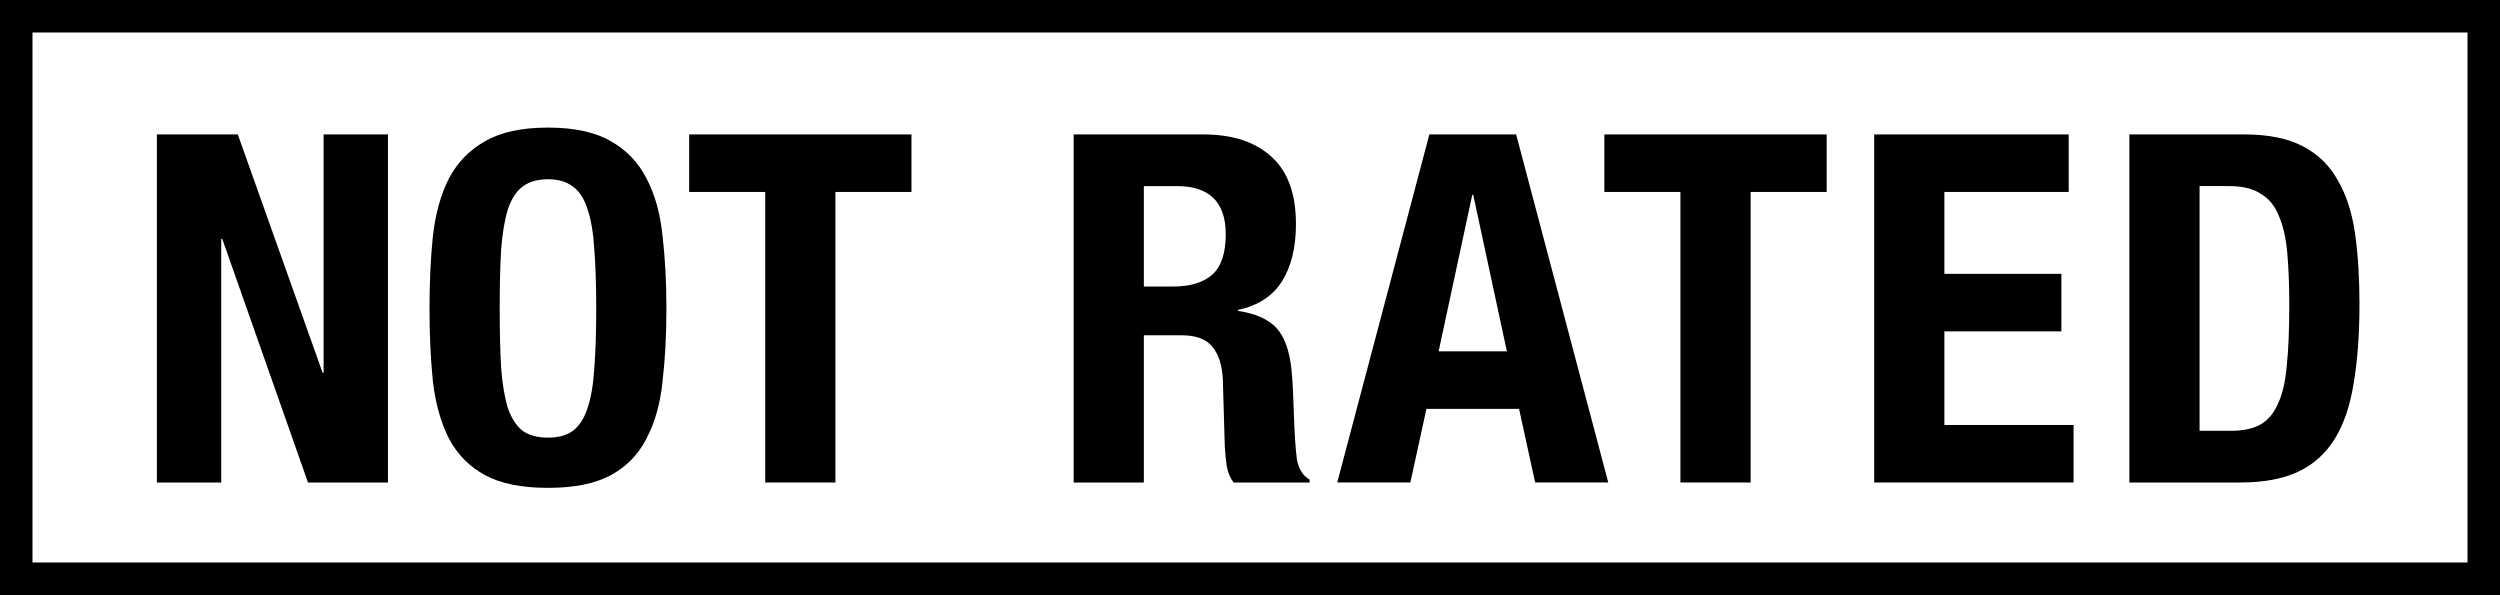
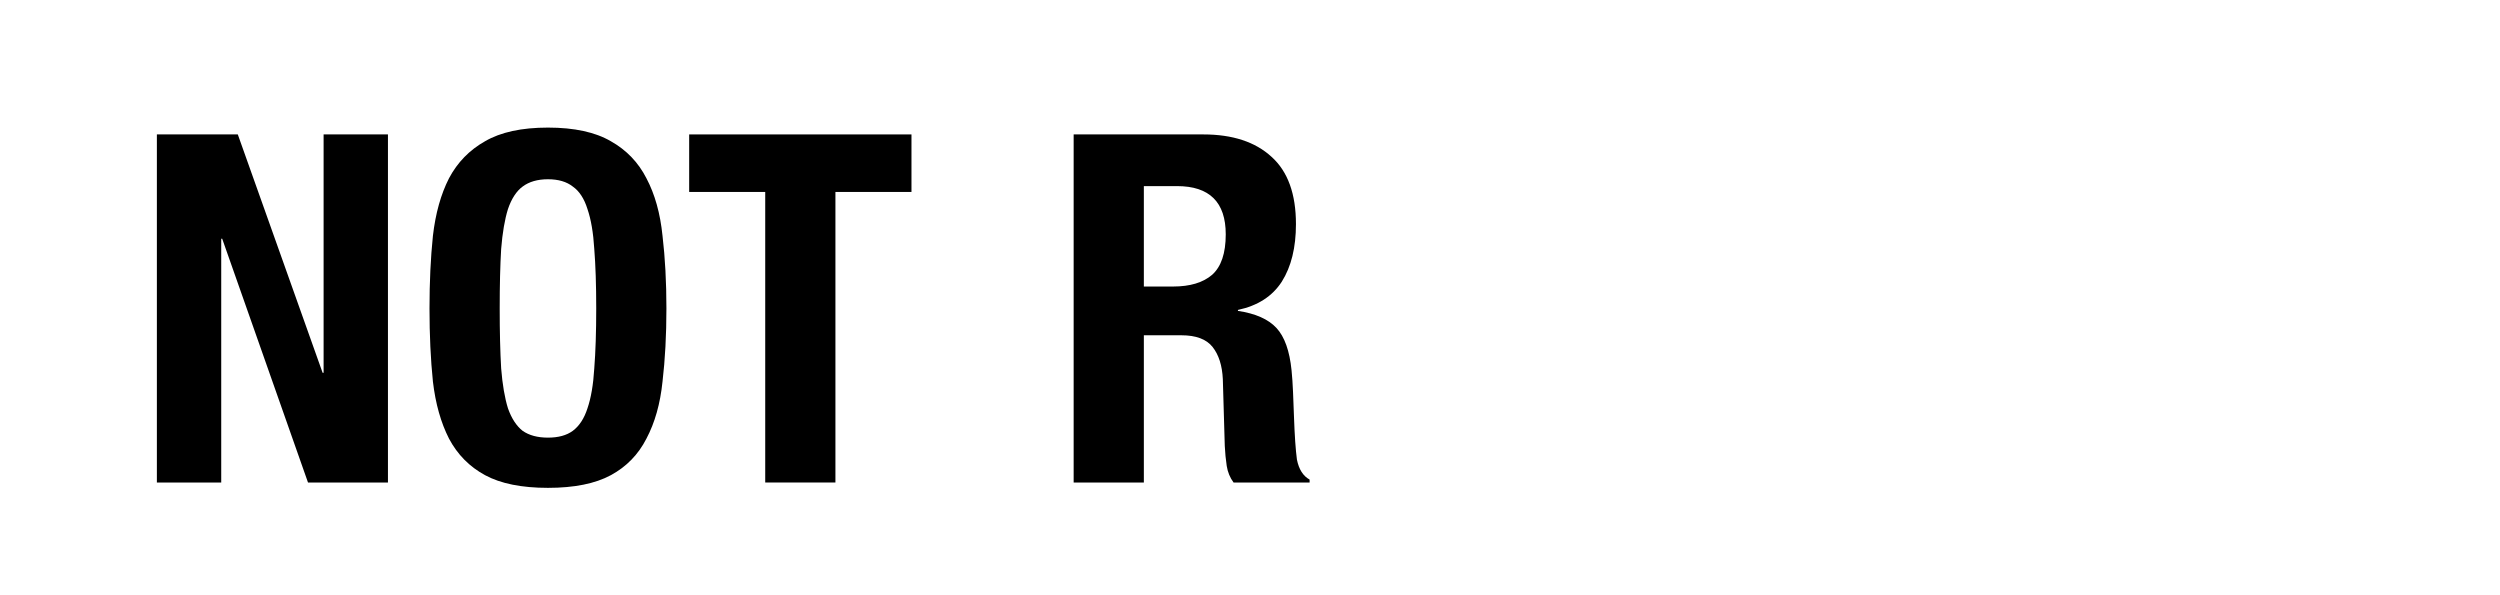
<svg xmlns="http://www.w3.org/2000/svg" width="1e3" height="238" fill="none" version="1.1" viewBox="0 0 1e3 238">
  <rect height="100%" width="100%" fill="#fff" />
  <g fill="#000">
-     <path d="M987 13H13V225H987V13ZM0 0V238H1000V0H0Z" clip-rule="evenodd" fill-rule="evenodd" />
    <path d="M95.12 53.77L129.05 149.125H129.44V53.77H155.18V193H123.2L88.88 95.5H88.49V193H62.75V53.77H95.12Z" />
    <path d="m199.88 123.38c0 9.36 0.195 17.355 0.585 23.985 0.52 6.5 1.43 11.83 2.73 15.99 1.43 4.03 3.38 7.02 5.85 8.97 2.6 1.82 5.98 2.73 10.14 2.73s7.475-0.91 9.945-2.73c2.6-1.95 4.55-4.94 5.85-8.97 1.43-4.16 2.34-9.49 2.73-15.99 0.52-6.63 0.78-14.625 0.78-23.985s-0.26-17.29-0.78-23.79c-0.39-6.5-1.3-11.83-2.73-15.99-1.3-4.16-3.25-7.15-5.85-8.97-2.47-1.95-5.785-2.925-9.945-2.925s-7.54 0.975-10.14 2.925c-2.47 1.82-4.42 4.81-5.85 8.97-1.3 4.16-2.21 9.49-2.73 15.99-0.39 6.5-0.585 14.43-0.585 23.79zm-28.08 0c0-10.53 0.455-20.215 1.365-29.055 1.04-8.97 3.185-16.64 6.435-23.01 3.38-6.37 8.19-11.31 14.43-14.82 6.24-3.64 14.625-5.46 25.155-5.46s18.915 1.82 25.155 5.46c6.24 3.51 10.985 8.45 14.235 14.82 3.38 6.37 5.525 14.04 6.435 23.01 1.04 8.84 1.56 18.525 1.56 29.055 0 10.66-0.52 20.41-1.56 29.25-0.91 8.84-3.055 16.445-6.435 22.815-3.25 6.37-7.995 11.245-14.235 14.625s-14.625 5.07-25.155 5.07-18.915-1.69-25.155-5.07-11.05-8.255-14.43-14.625c-3.25-6.37-5.395-13.975-6.435-22.815-0.91-8.84-1.365-18.59-1.365-29.25z" />
    <path d="m364.59 53.77v23.01h-30.42v116.22h-28.08v-116.22h-30.42v-23.01h88.92z" />
    <path d="m429.46 53.77h51.87c11.7 0 20.8 2.99 27.3 8.97 6.5 5.85 9.75 14.82 9.75 26.91 0 9.36-1.885 17.03-5.655 23.01-3.77 5.85-9.62 9.62-17.55 11.31v0.39c7.02 1.04 12.155 3.315 15.405 6.825s5.265 9.165 6.045 16.965c0.26 2.6 0.455 5.46 0.585 8.58 0.13 2.99 0.26 6.37 0.39 10.14 0.26 7.41 0.65 13.065 1.17 16.965 0.78 3.9 2.47 6.565 5.07 7.995v1.17h-30.42c-1.43-1.95-2.34-4.16-2.73-6.63-0.39-2.6-0.65-5.265-0.78-7.995l-0.78-26.715c-0.26-5.46-1.625-9.75-4.095-12.87s-6.63-4.68-12.48-4.68h-15.015v58.89h-28.08v-139.23zm28.08 60.84h11.7c6.76 0 11.96-1.56 15.6-4.68 3.64-3.25 5.46-8.645 5.46-16.185 0-12.87-6.5-19.305-19.5-19.305h-13.26v40.17z" />
-     <path d="m602.75 140.54-13.455-62.595h-0.39l-13.455 62.595h27.3zm3.705-86.775 36.855 139.23h-29.25l-6.435-29.445h-37.05l-6.435 29.445h-29.25l36.855-139.23h34.71z" />
-     <path d="m730.67 53.77v23.01h-30.42v116.22h-28.08v-116.22h-30.42v-23.01h88.92z" />
-     <path d="m827.48 53.77v23.01h-49.725v32.76h46.8v23.01h-46.8v37.44h51.675v23.01h-79.755v-139.23h77.805z" />
-     <path d="m879.83 172.33h12.48c4.94 0 8.905-0.845 11.895-2.535s5.33-4.485 7.02-8.385c1.82-3.9 2.99-9.035 3.51-15.405 0.65-6.37 0.975-14.3 0.975-23.79 0-7.93-0.26-14.885-0.78-20.865s-1.625-10.92-3.315-14.82c-1.56-4.03-3.965-7.02-7.215-8.97-3.12-2.08-7.345-3.12-12.675-3.12h-11.895v97.89zm-28.08-118.56h46.02c9.75 0 17.615 1.625 23.595 4.875 5.98 3.12 10.595 7.67 13.845 13.65 3.38 5.85 5.655 12.935 6.825 21.255s1.755 17.615 1.755 27.885c0 12.22-0.78 22.88-2.34 31.98-1.43 8.97-3.965 16.38-7.605 22.23s-8.515 10.205-14.625 13.065-13.845 4.29-23.205 4.29h-44.265v-139.23z" />
  </g>
</svg>